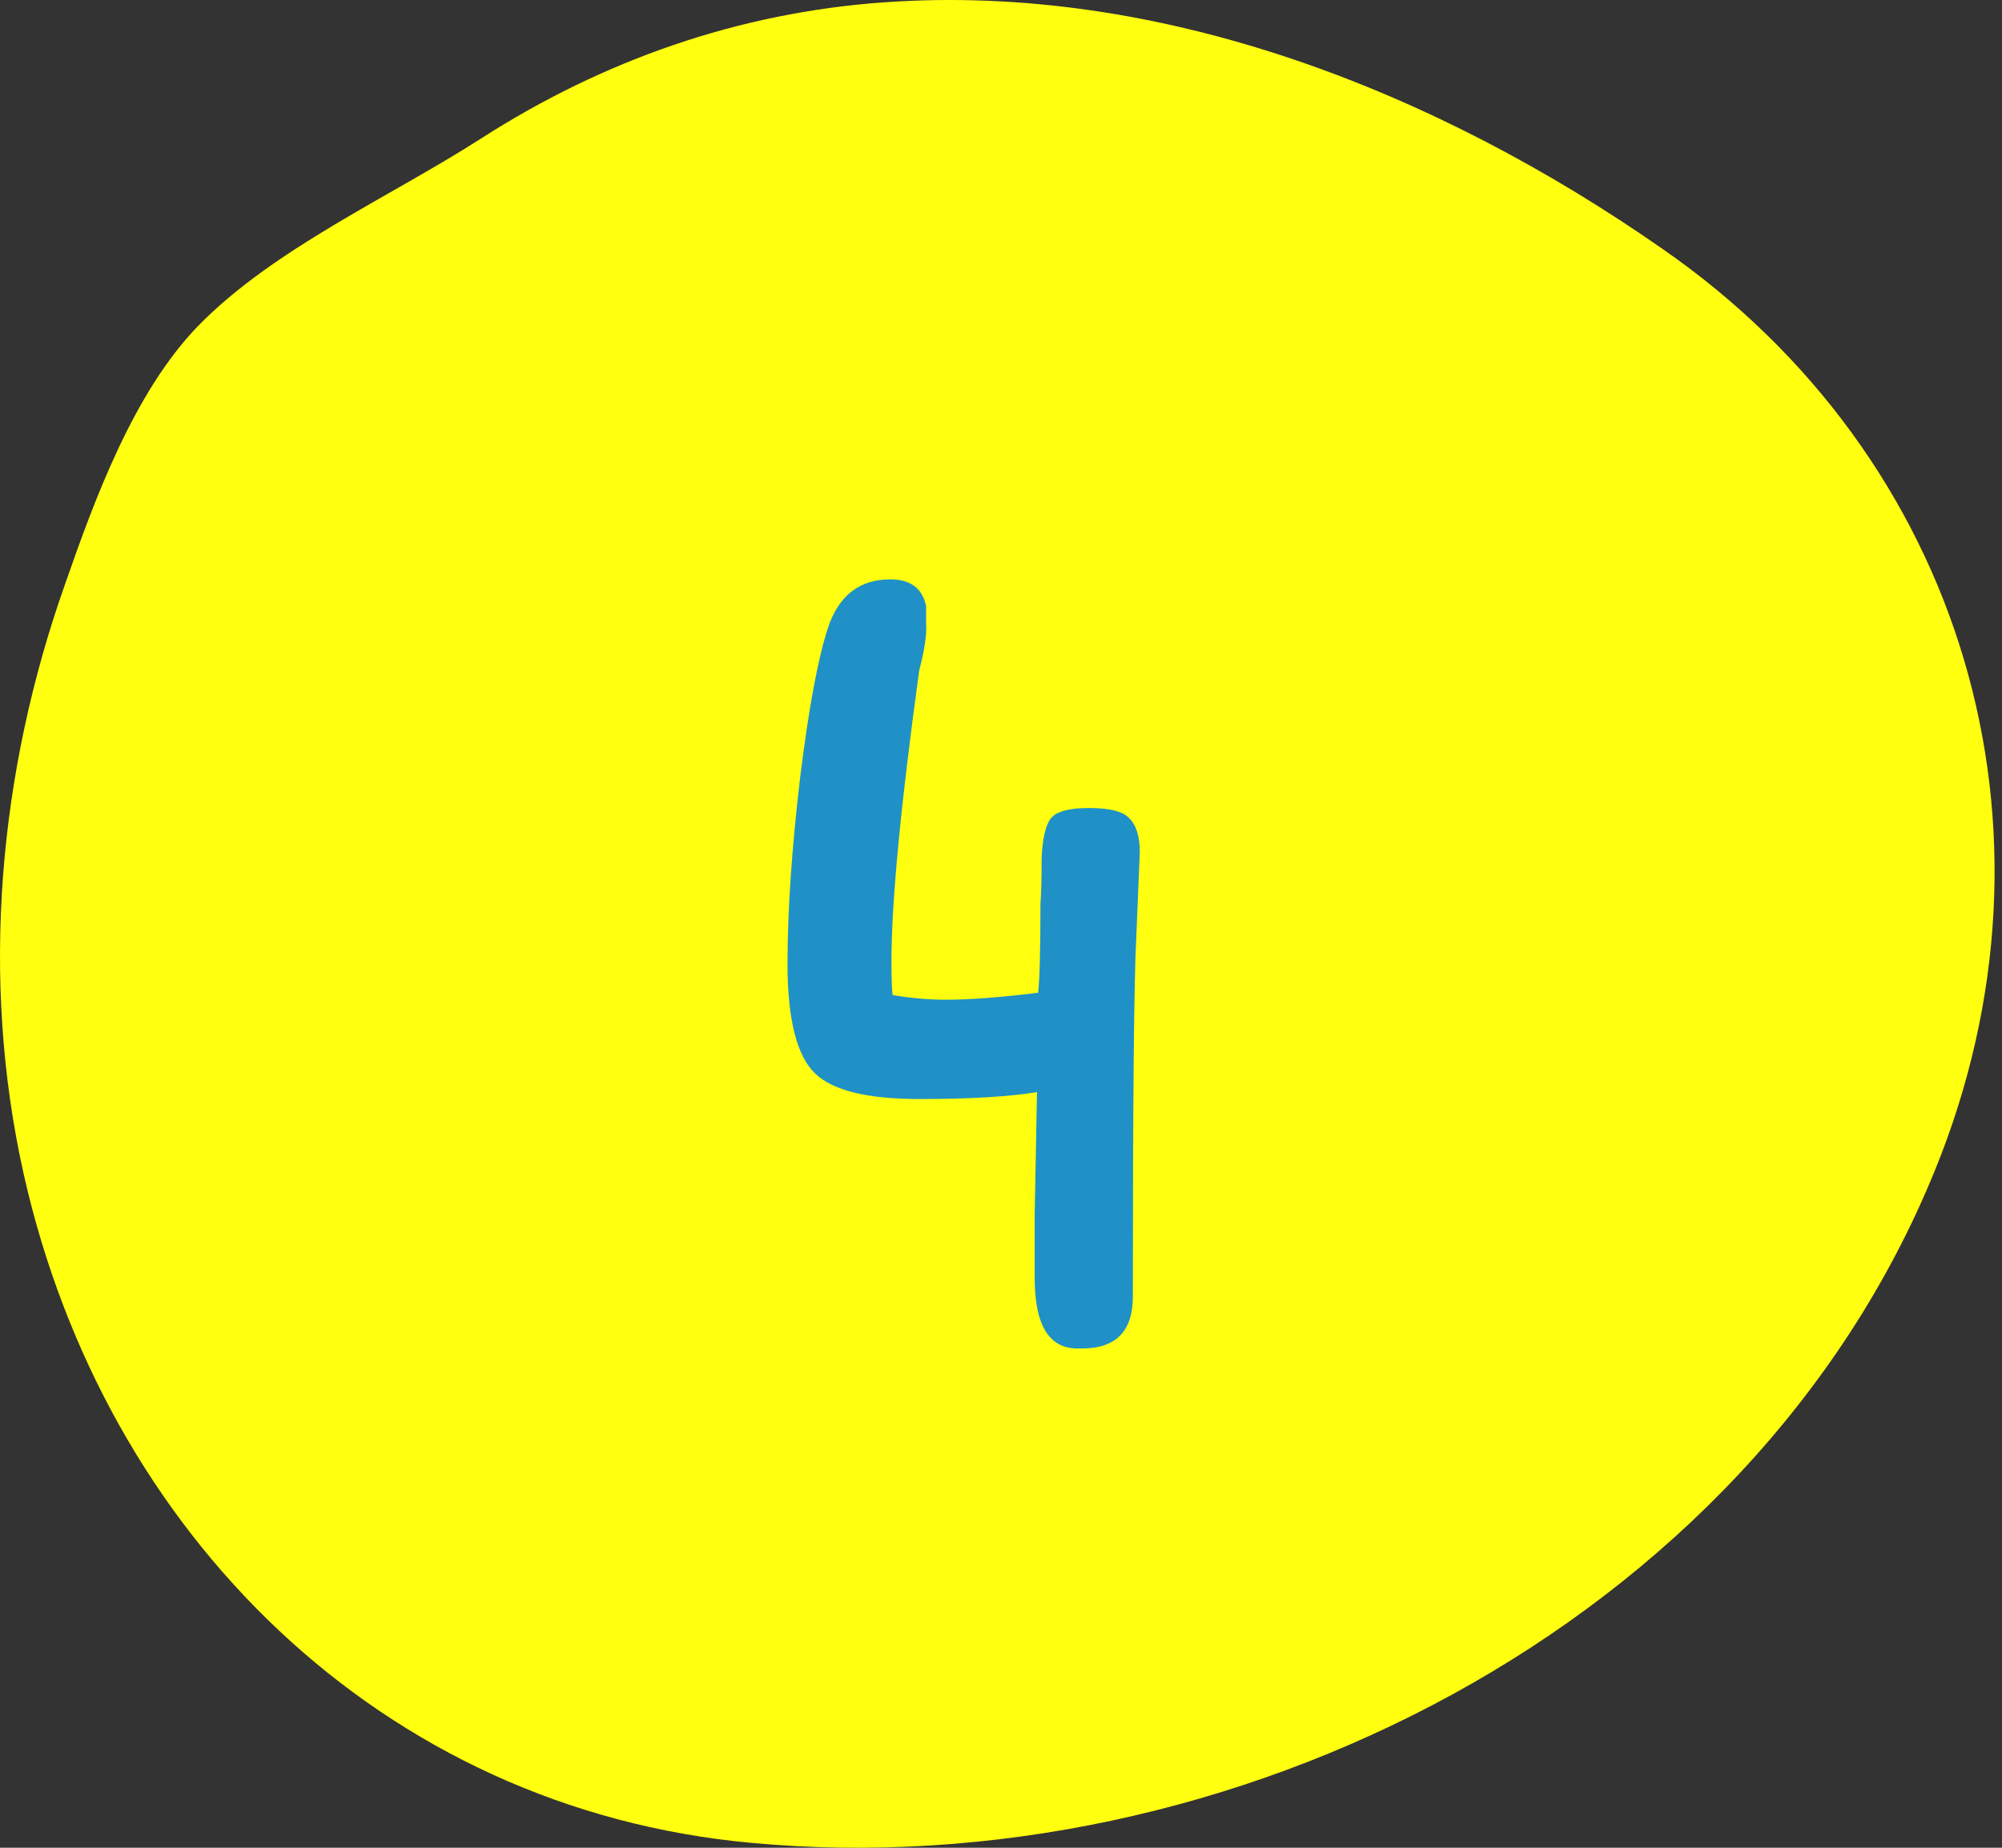
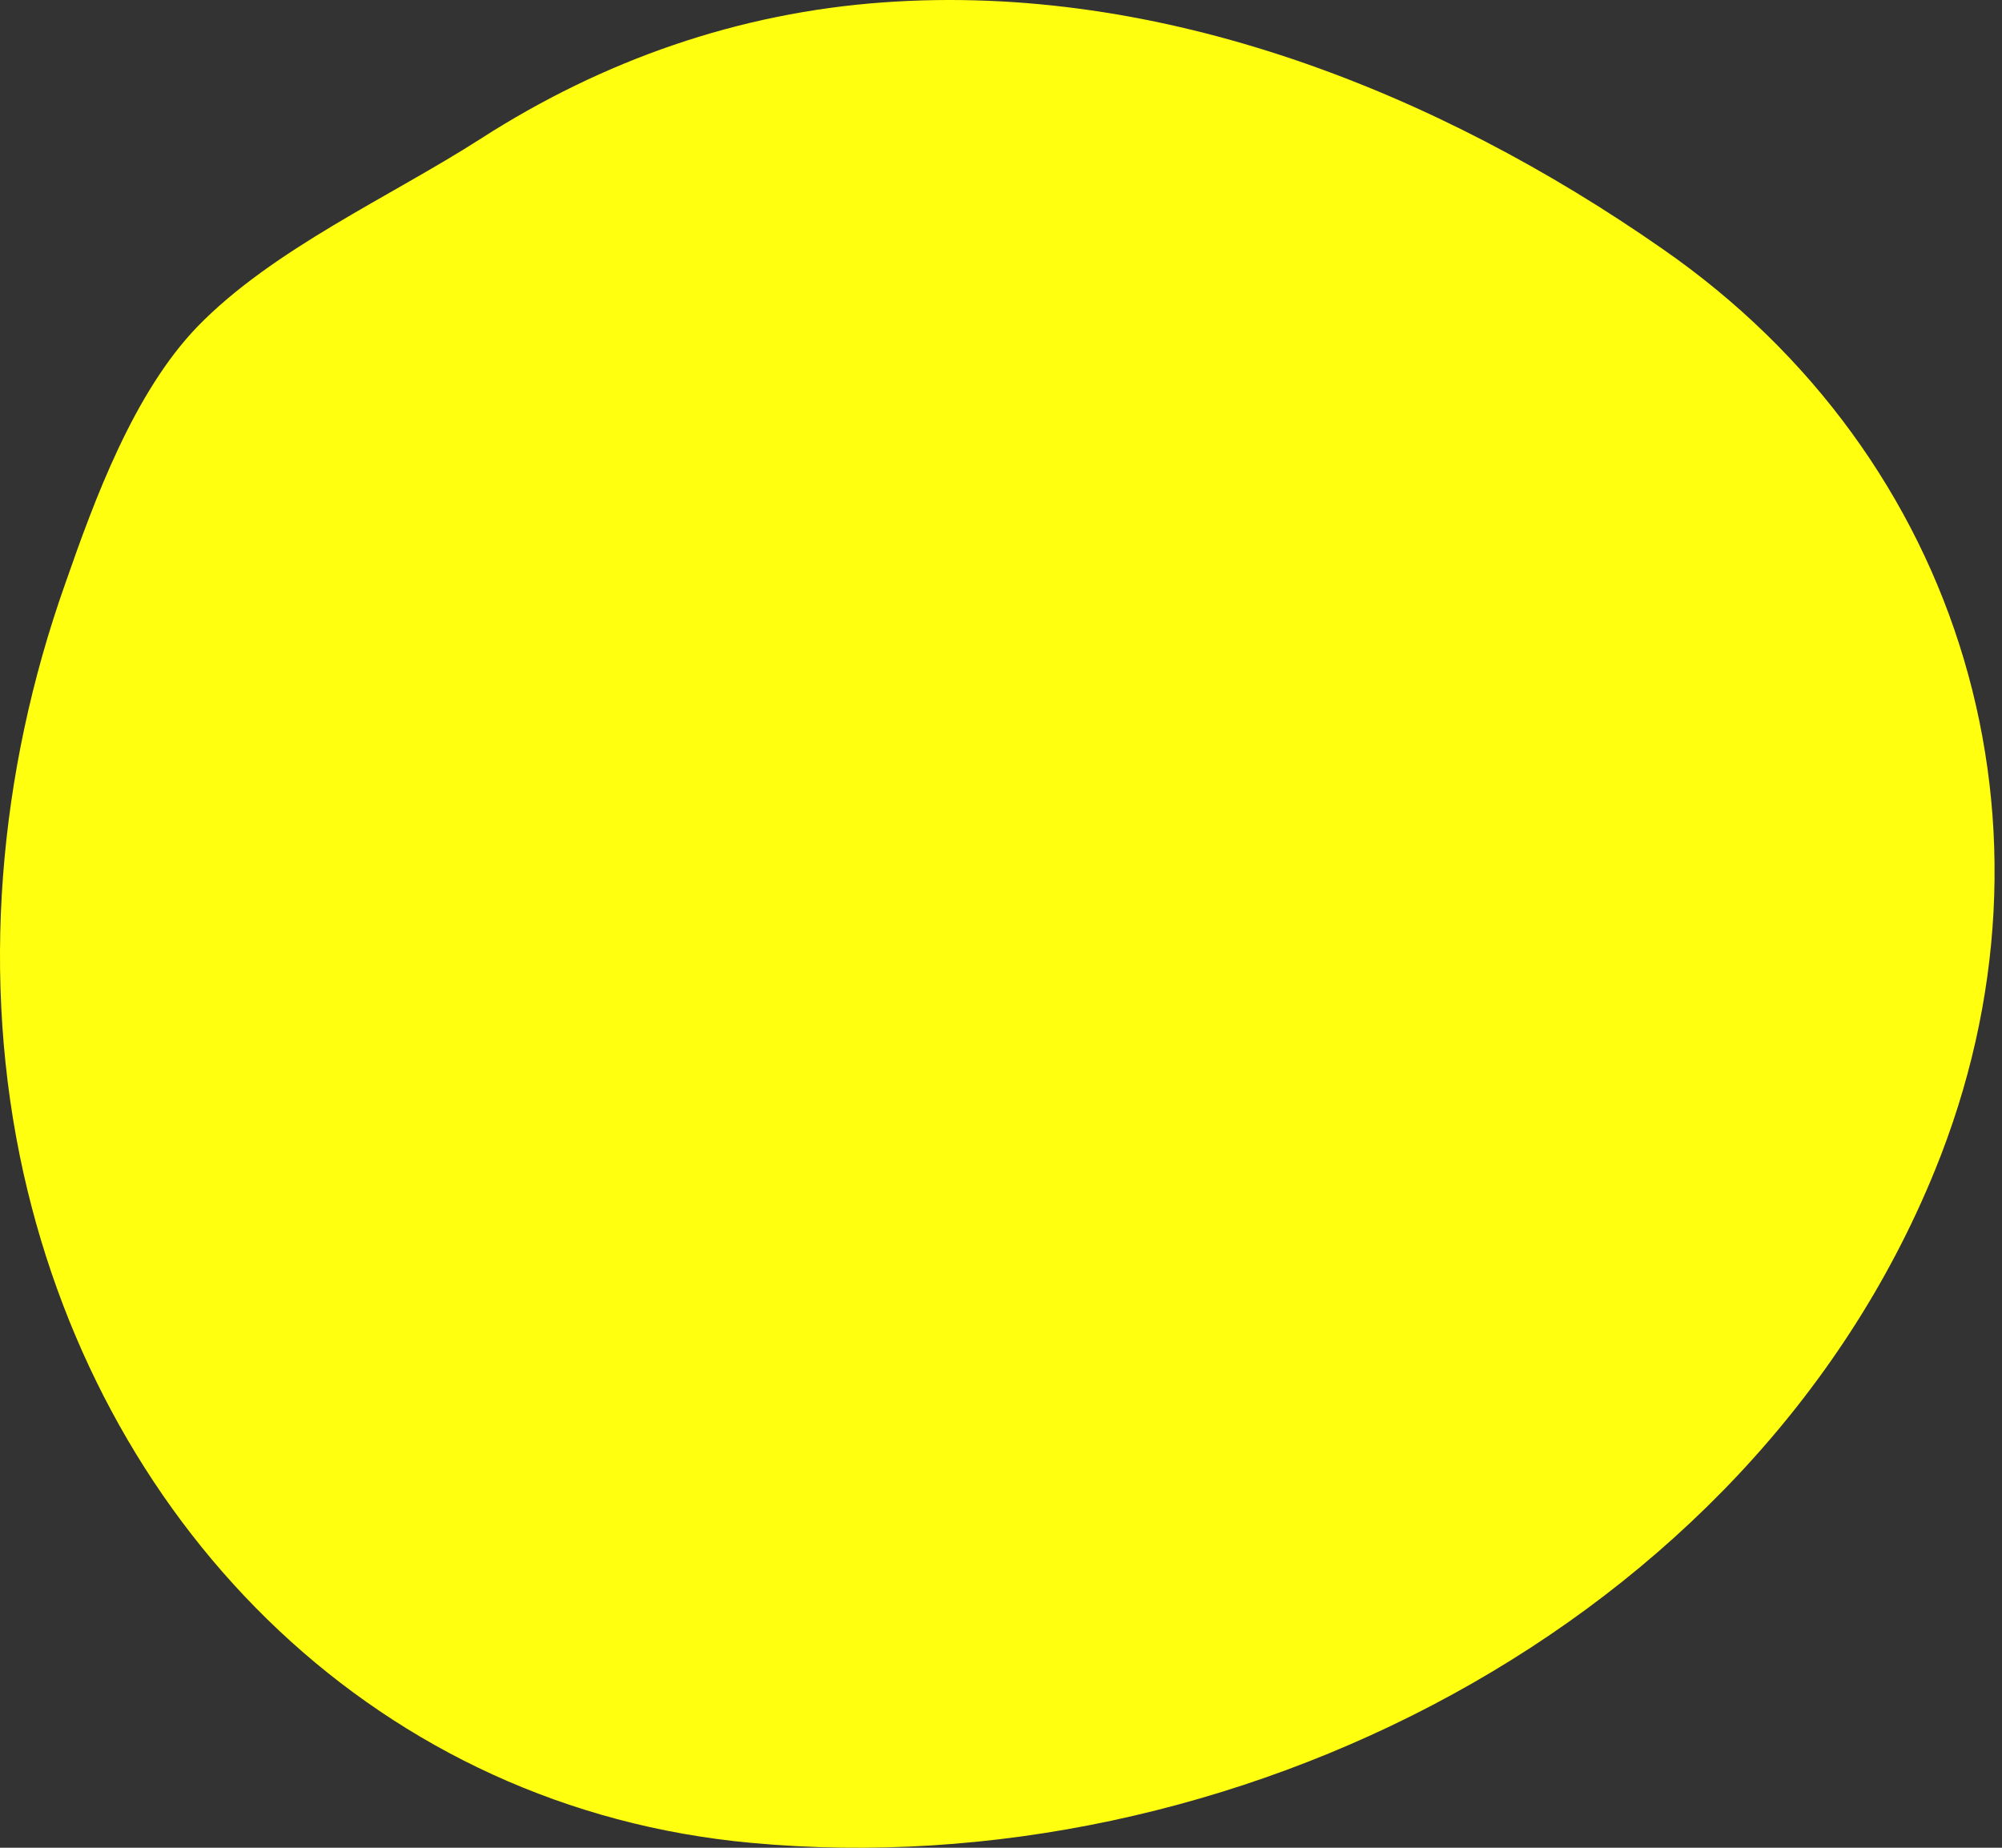
<svg xmlns="http://www.w3.org/2000/svg" width="52" height="48" viewBox="0 0 52 48" fill="none">
  <rect x="0" y="0" width="52" height="48" fill="#333333" stroke="none" />
  <path d="M43.178 6.463C37.334 2.387 30.182 -0.458 22.953 0.061C19.185 0.33 15.667 1.561 12.495 3.598C10.131 5.117 7.093 6.463 5.132 8.481C3.479 10.193 2.46 12.961 1.691 15.172C-0.039 20.055 -0.52 25.418 0.614 30.494C2.71 39.837 9.9 46.989 19.512 47.873C31.912 49.026 45.427 42.259 50.252 30.417C53.886 21.516 51.002 11.884 43.178 6.463Z" fill="#FFFF0F" />
-   <path d="M26.875 33.2V31.55L26.935 28.37C26.215 28.49 25.195 28.55 23.875 28.55C22.535 28.55 21.635 28.33 21.175 27.89C20.695 27.43 20.455 26.48 20.455 25.04C20.455 23.66 20.565 22.04 20.785 20.18C21.005 18.4 21.245 17.11 21.505 16.31C21.785 15.47 22.325 15.05 23.125 15.05C23.645 15.05 23.955 15.28 24.055 15.74C24.055 15.78 24.055 15.94 24.055 16.22C24.075 16.48 24.015 16.88 23.875 17.42C23.395 20.92 23.155 23.43 23.155 24.95C23.155 25.39 23.165 25.69 23.185 25.85C23.665 25.93 24.125 25.97 24.565 25.97C25.185 25.97 25.985 25.91 26.965 25.79C27.005 25.43 27.025 24.66 27.025 23.48C27.045 23.2 27.055 22.81 27.055 22.31C27.075 21.79 27.155 21.44 27.295 21.26C27.435 21.08 27.765 20.99 28.285 20.99C28.825 20.99 29.175 21.08 29.335 21.26C29.515 21.44 29.605 21.73 29.605 22.13L29.515 24.32C29.455 25.42 29.425 28.54 29.425 33.68C29.425 34.58 28.985 35.03 28.105 35.03H27.985C27.245 35.03 26.875 34.42 26.875 33.2Z" fill="#1F91C7" />
</svg>